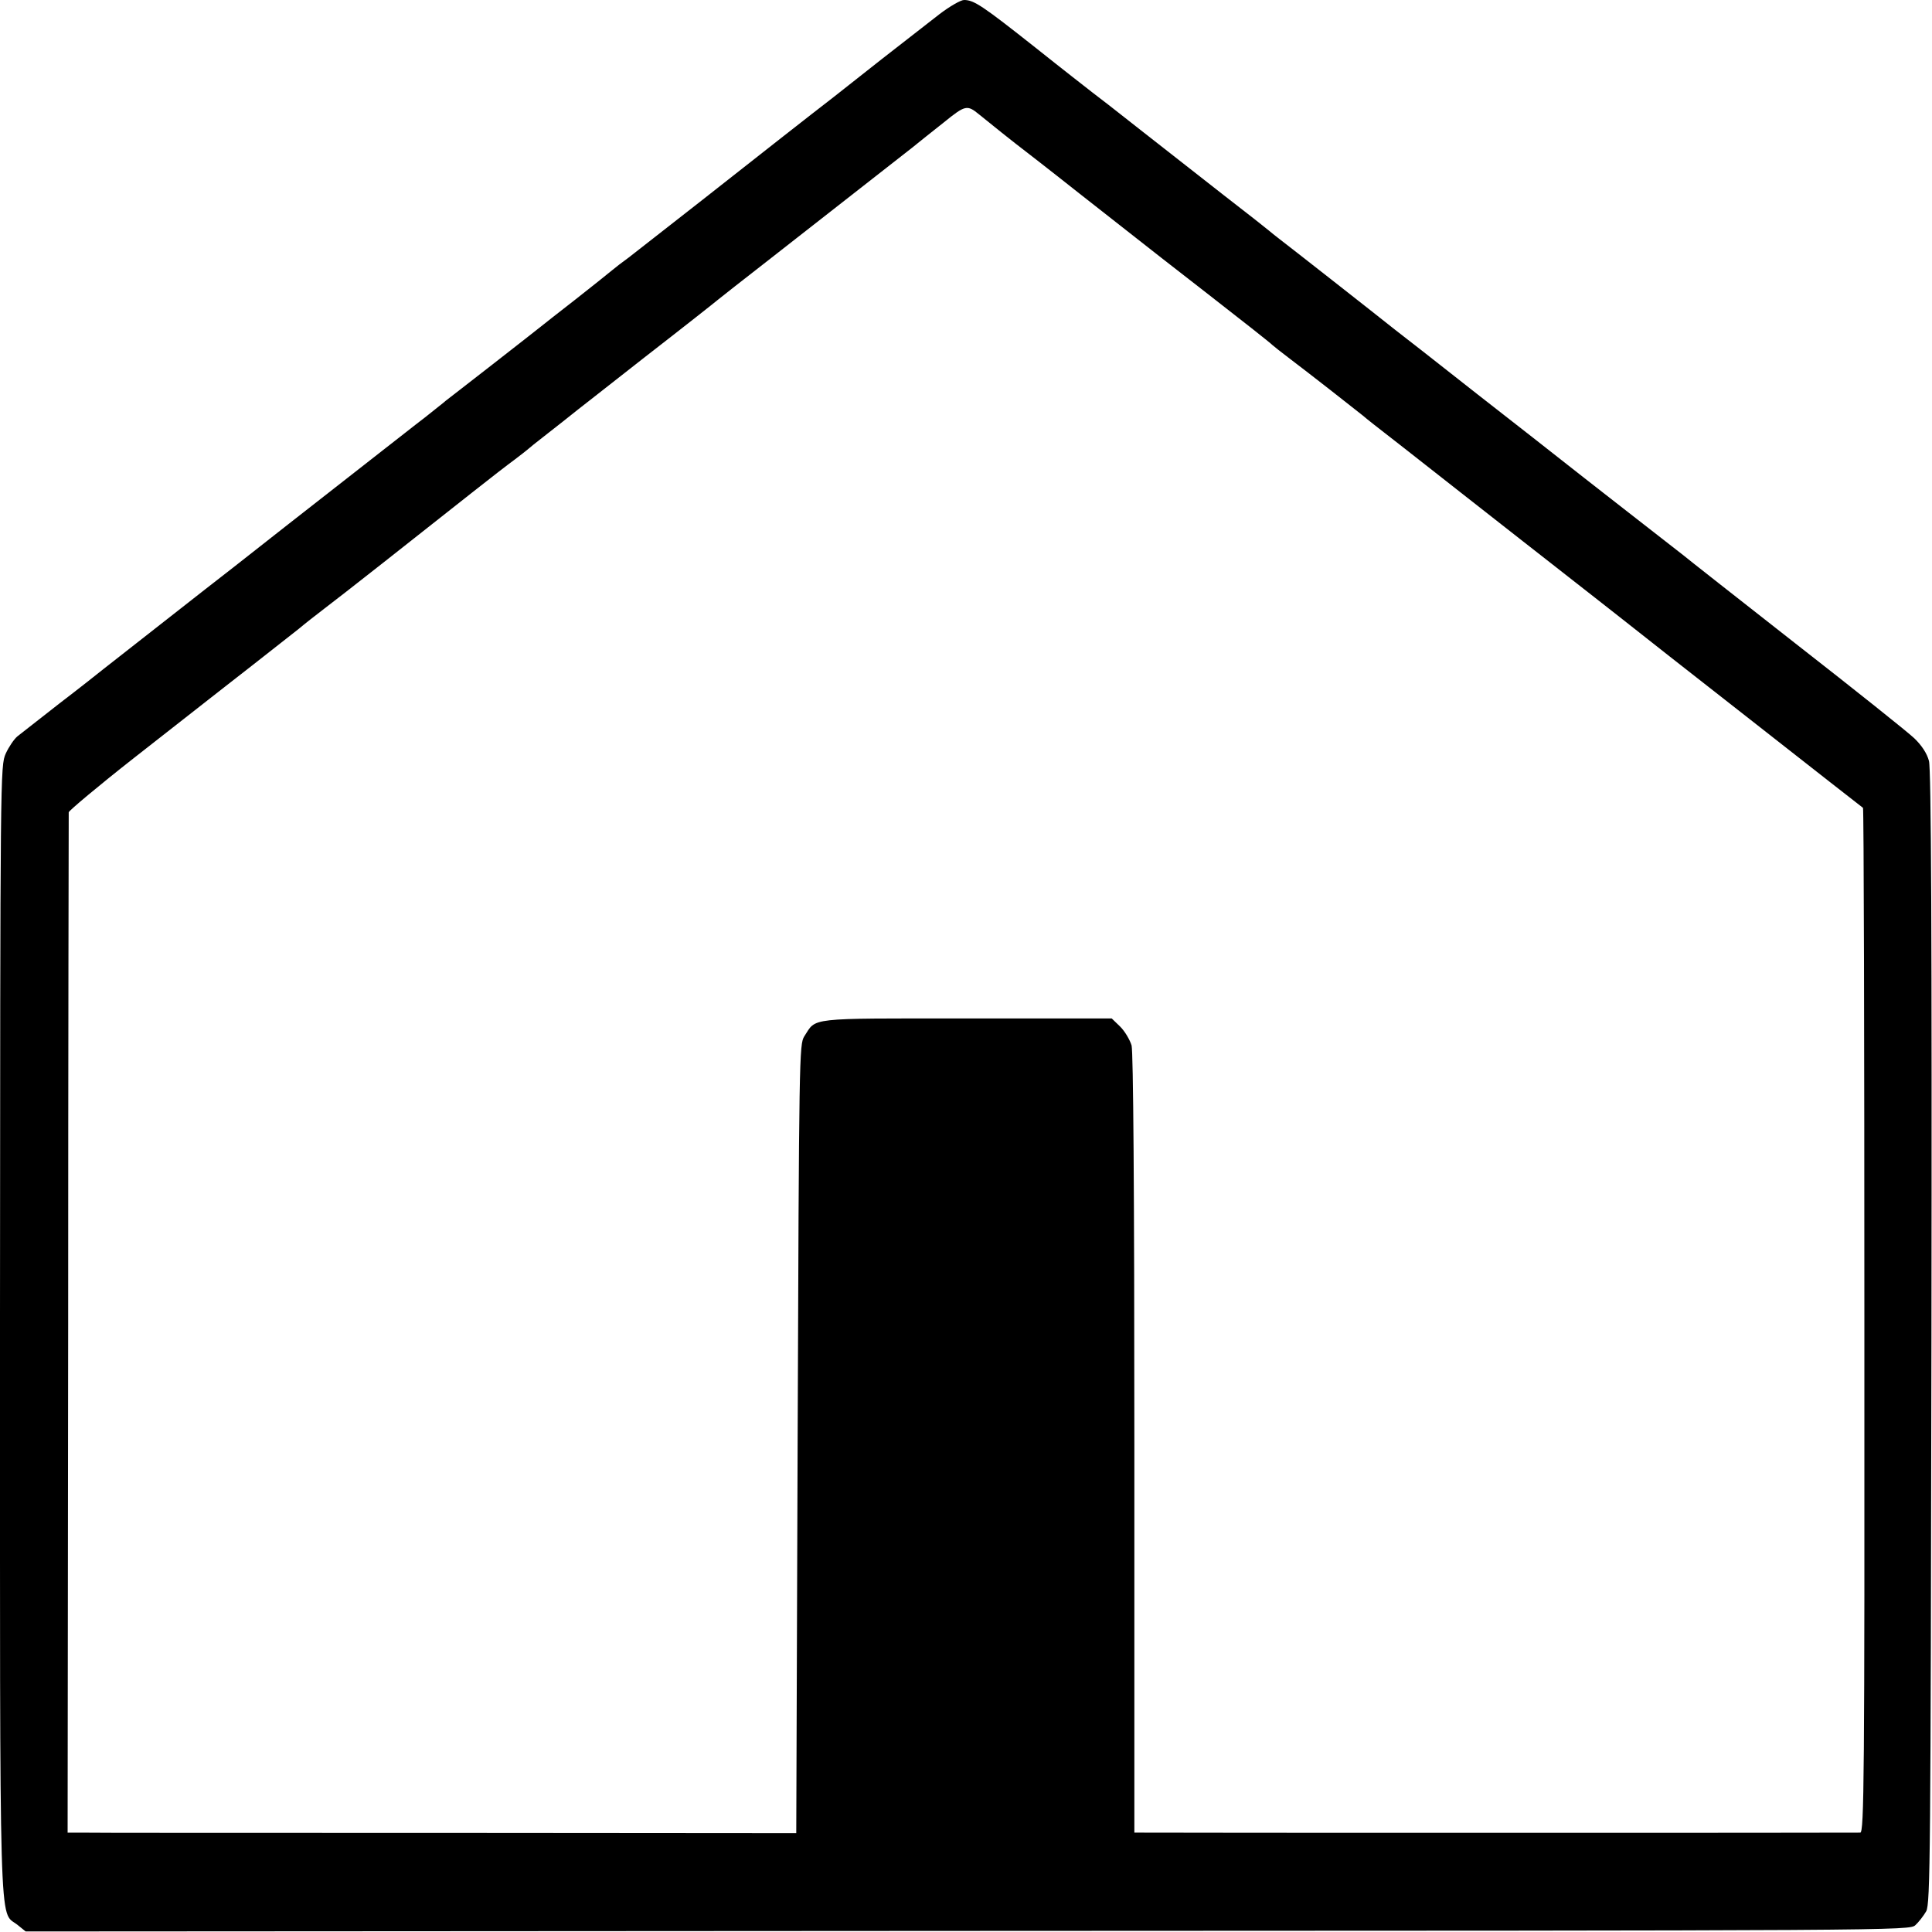
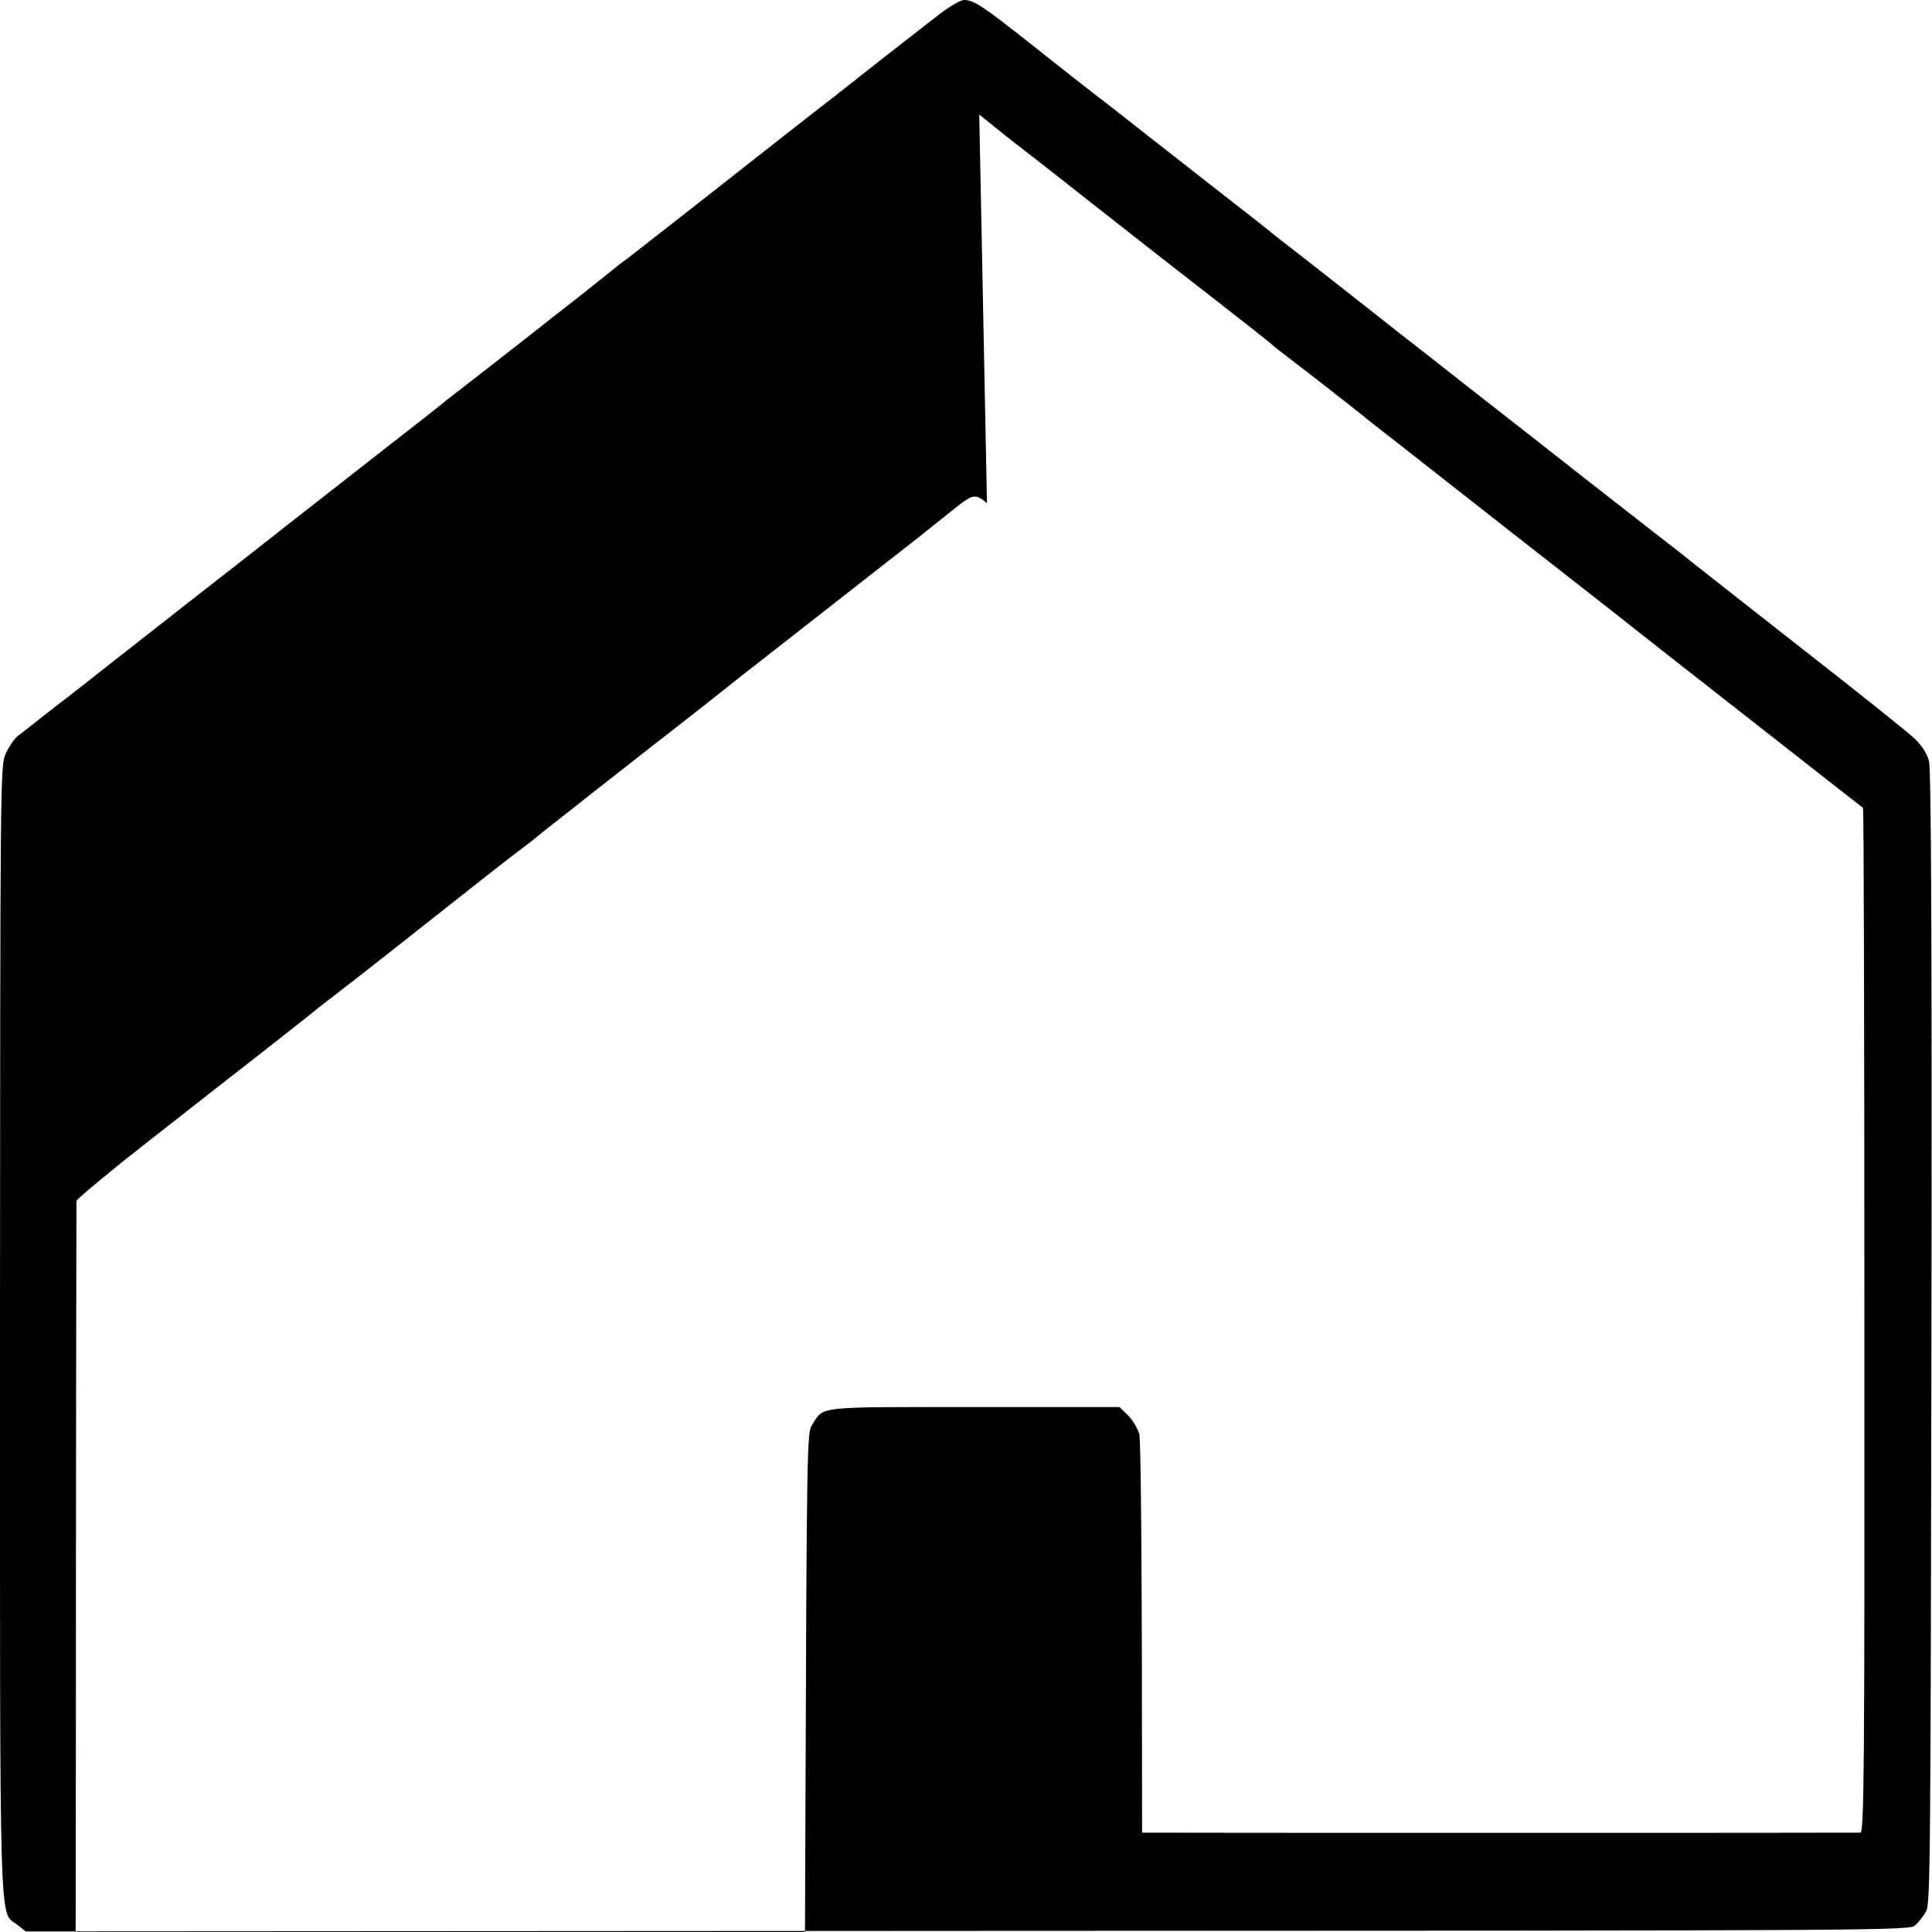
<svg xmlns="http://www.w3.org/2000/svg" version="1.0" width="700pt" height="700pt" viewBox="0 0 700 700" preserveAspectRatio="xMidYMid meet">
  <g transform="translate(0,700) scale(0.1,-0.1)" fill="#000000" stroke="none">
-     <path d="M3403 6948 c-37 -29 -131 -102 -208 -162 -77 -61 -156 -123 -175 -138 -83 -64 -264 -206 -476 -373 -126 -99 -246 -192 -266 -208 -21 -15 -48 -36 -60 -46 -13 -11 -72 -58 -133 -106 -60 -47 -117 -91 -125 -98 -8 -7 -87 -68 -175 -137 -88 -68 -164 -128 -170 -132 -5 -5 -40 -32 -76 -61 -37 -28 -102 -80 -145 -113 -44 -34 -200 -157 -349 -273 -148 -117 -283 -222 -300 -235 -77 -60 -343 -269 -370 -290 -16 -13 -88 -70 -160 -125 -72 -56 -140 -110 -152 -119 -12 -10 -31 -38 -42 -62 -20 -45 -20 -60 -21 -2081 0 -2248 -4 -2111 62 -2162 l31 -25 3412 2 c3397 1 3413 1 3435 21 12 11 29 33 39 50 15 28 16 198 19 2078 2 1477 -1 2061 -9 2090 -7 27 -26 56 -53 82 -23 22 -216 176 -430 343 -213 167 -395 310 -404 318 -9 7 -105 82 -213 166 -108 84 -211 165 -230 180 -19 15 -155 122 -304 238 -148 117 -283 222 -300 235 -84 67 -394 310 -418 328 -16 12 -34 27 -40 32 -7 6 -79 63 -162 127 -82 64 -217 170 -300 235 -82 65 -162 127 -177 138 -14 11 -108 84 -207 163 -191 151 -222 172 -258 172 -12 0 -52 -23 -90 -52z m145 -363 c73 -59 103 -83 130 -104 17 -13 123 -95 234 -183 244 -192 394 -309 464 -363 117 -91 229 -179 234 -185 3 -3 32 -26 65 -51 61 -46 240 -186 262 -204 6 -5 25 -21 42 -34 17 -13 163 -127 323 -253 161 -126 307 -241 323 -253 17 -13 85 -67 152 -119 66 -52 129 -101 140 -110 10 -8 200 -158 423 -332 223 -175 407 -319 410 -321 3 -3 5 -839 5 -1859 1 -1664 -1 -1854 -15 -1854 -20 -1 -2567 -1 -2602 0 l-28 0 0 1408 c0 934 -4 1419 -10 1444 -6 20 -24 51 -41 68 l-31 30 -526 0 c-583 0 -543 4 -588 -65 -18 -29 -19 -67 -24 -1458 l-5 -1429 -1280 1 c-704 0 -1298 0 -1320 1 l-40 0 2 1842 c0 1014 2 1848 2 1855 1 6 108 96 238 198 131 103 252 197 268 210 17 13 89 70 160 125 72 56 147 116 168 132 20 17 61 49 91 72 56 42 334 261 536 421 63 50 133 104 155 120 22 17 42 32 45 35 3 3 36 30 75 60 38 30 77 60 85 67 8 7 128 100 265 208 138 107 257 201 265 208 8 7 94 74 190 149 187 146 452 354 515 403 21 17 72 58 114 91 79 64 85 65 129 29z" />
+     <path d="M3403 6948 c-37 -29 -131 -102 -208 -162 -77 -61 -156 -123 -175 -138 -83 -64 -264 -206 -476 -373 -126 -99 -246 -192 -266 -208 -21 -15 -48 -36 -60 -46 -13 -11 -72 -58 -133 -106 -60 -47 -117 -91 -125 -98 -8 -7 -87 -68 -175 -137 -88 -68 -164 -128 -170 -132 -5 -5 -40 -32 -76 -61 -37 -28 -102 -80 -145 -113 -44 -34 -200 -157 -349 -273 -148 -117 -283 -222 -300 -235 -77 -60 -343 -269 -370 -290 -16 -13 -88 -70 -160 -125 -72 -56 -140 -110 -152 -119 -12 -10 -31 -38 -42 -62 -20 -45 -20 -60 -21 -2081 0 -2248 -4 -2111 62 -2162 l31 -25 3412 2 c3397 1 3413 1 3435 21 12 11 29 33 39 50 15 28 16 198 19 2078 2 1477 -1 2061 -9 2090 -7 27 -26 56 -53 82 -23 22 -216 176 -430 343 -213 167 -395 310 -404 318 -9 7 -105 82 -213 166 -108 84 -211 165 -230 180 -19 15 -155 122 -304 238 -148 117 -283 222 -300 235 -84 67 -394 310 -418 328 -16 12 -34 27 -40 32 -7 6 -79 63 -162 127 -82 64 -217 170 -300 235 -82 65 -162 127 -177 138 -14 11 -108 84 -207 163 -191 151 -222 172 -258 172 -12 0 -52 -23 -90 -52z m145 -363 c73 -59 103 -83 130 -104 17 -13 123 -95 234 -183 244 -192 394 -309 464 -363 117 -91 229 -179 234 -185 3 -3 32 -26 65 -51 61 -46 240 -186 262 -204 6 -5 25 -21 42 -34 17 -13 163 -127 323 -253 161 -126 307 -241 323 -253 17 -13 85 -67 152 -119 66 -52 129 -101 140 -110 10 -8 200 -158 423 -332 223 -175 407 -319 410 -321 3 -3 5 -839 5 -1859 1 -1664 -1 -1854 -15 -1854 -20 -1 -2567 -1 -2602 0 c0 934 -4 1419 -10 1444 -6 20 -24 51 -41 68 l-31 30 -526 0 c-583 0 -543 4 -588 -65 -18 -29 -19 -67 -24 -1458 l-5 -1429 -1280 1 c-704 0 -1298 0 -1320 1 l-40 0 2 1842 c0 1014 2 1848 2 1855 1 6 108 96 238 198 131 103 252 197 268 210 17 13 89 70 160 125 72 56 147 116 168 132 20 17 61 49 91 72 56 42 334 261 536 421 63 50 133 104 155 120 22 17 42 32 45 35 3 3 36 30 75 60 38 30 77 60 85 67 8 7 128 100 265 208 138 107 257 201 265 208 8 7 94 74 190 149 187 146 452 354 515 403 21 17 72 58 114 91 79 64 85 65 129 29z" />
  </g>
</svg>